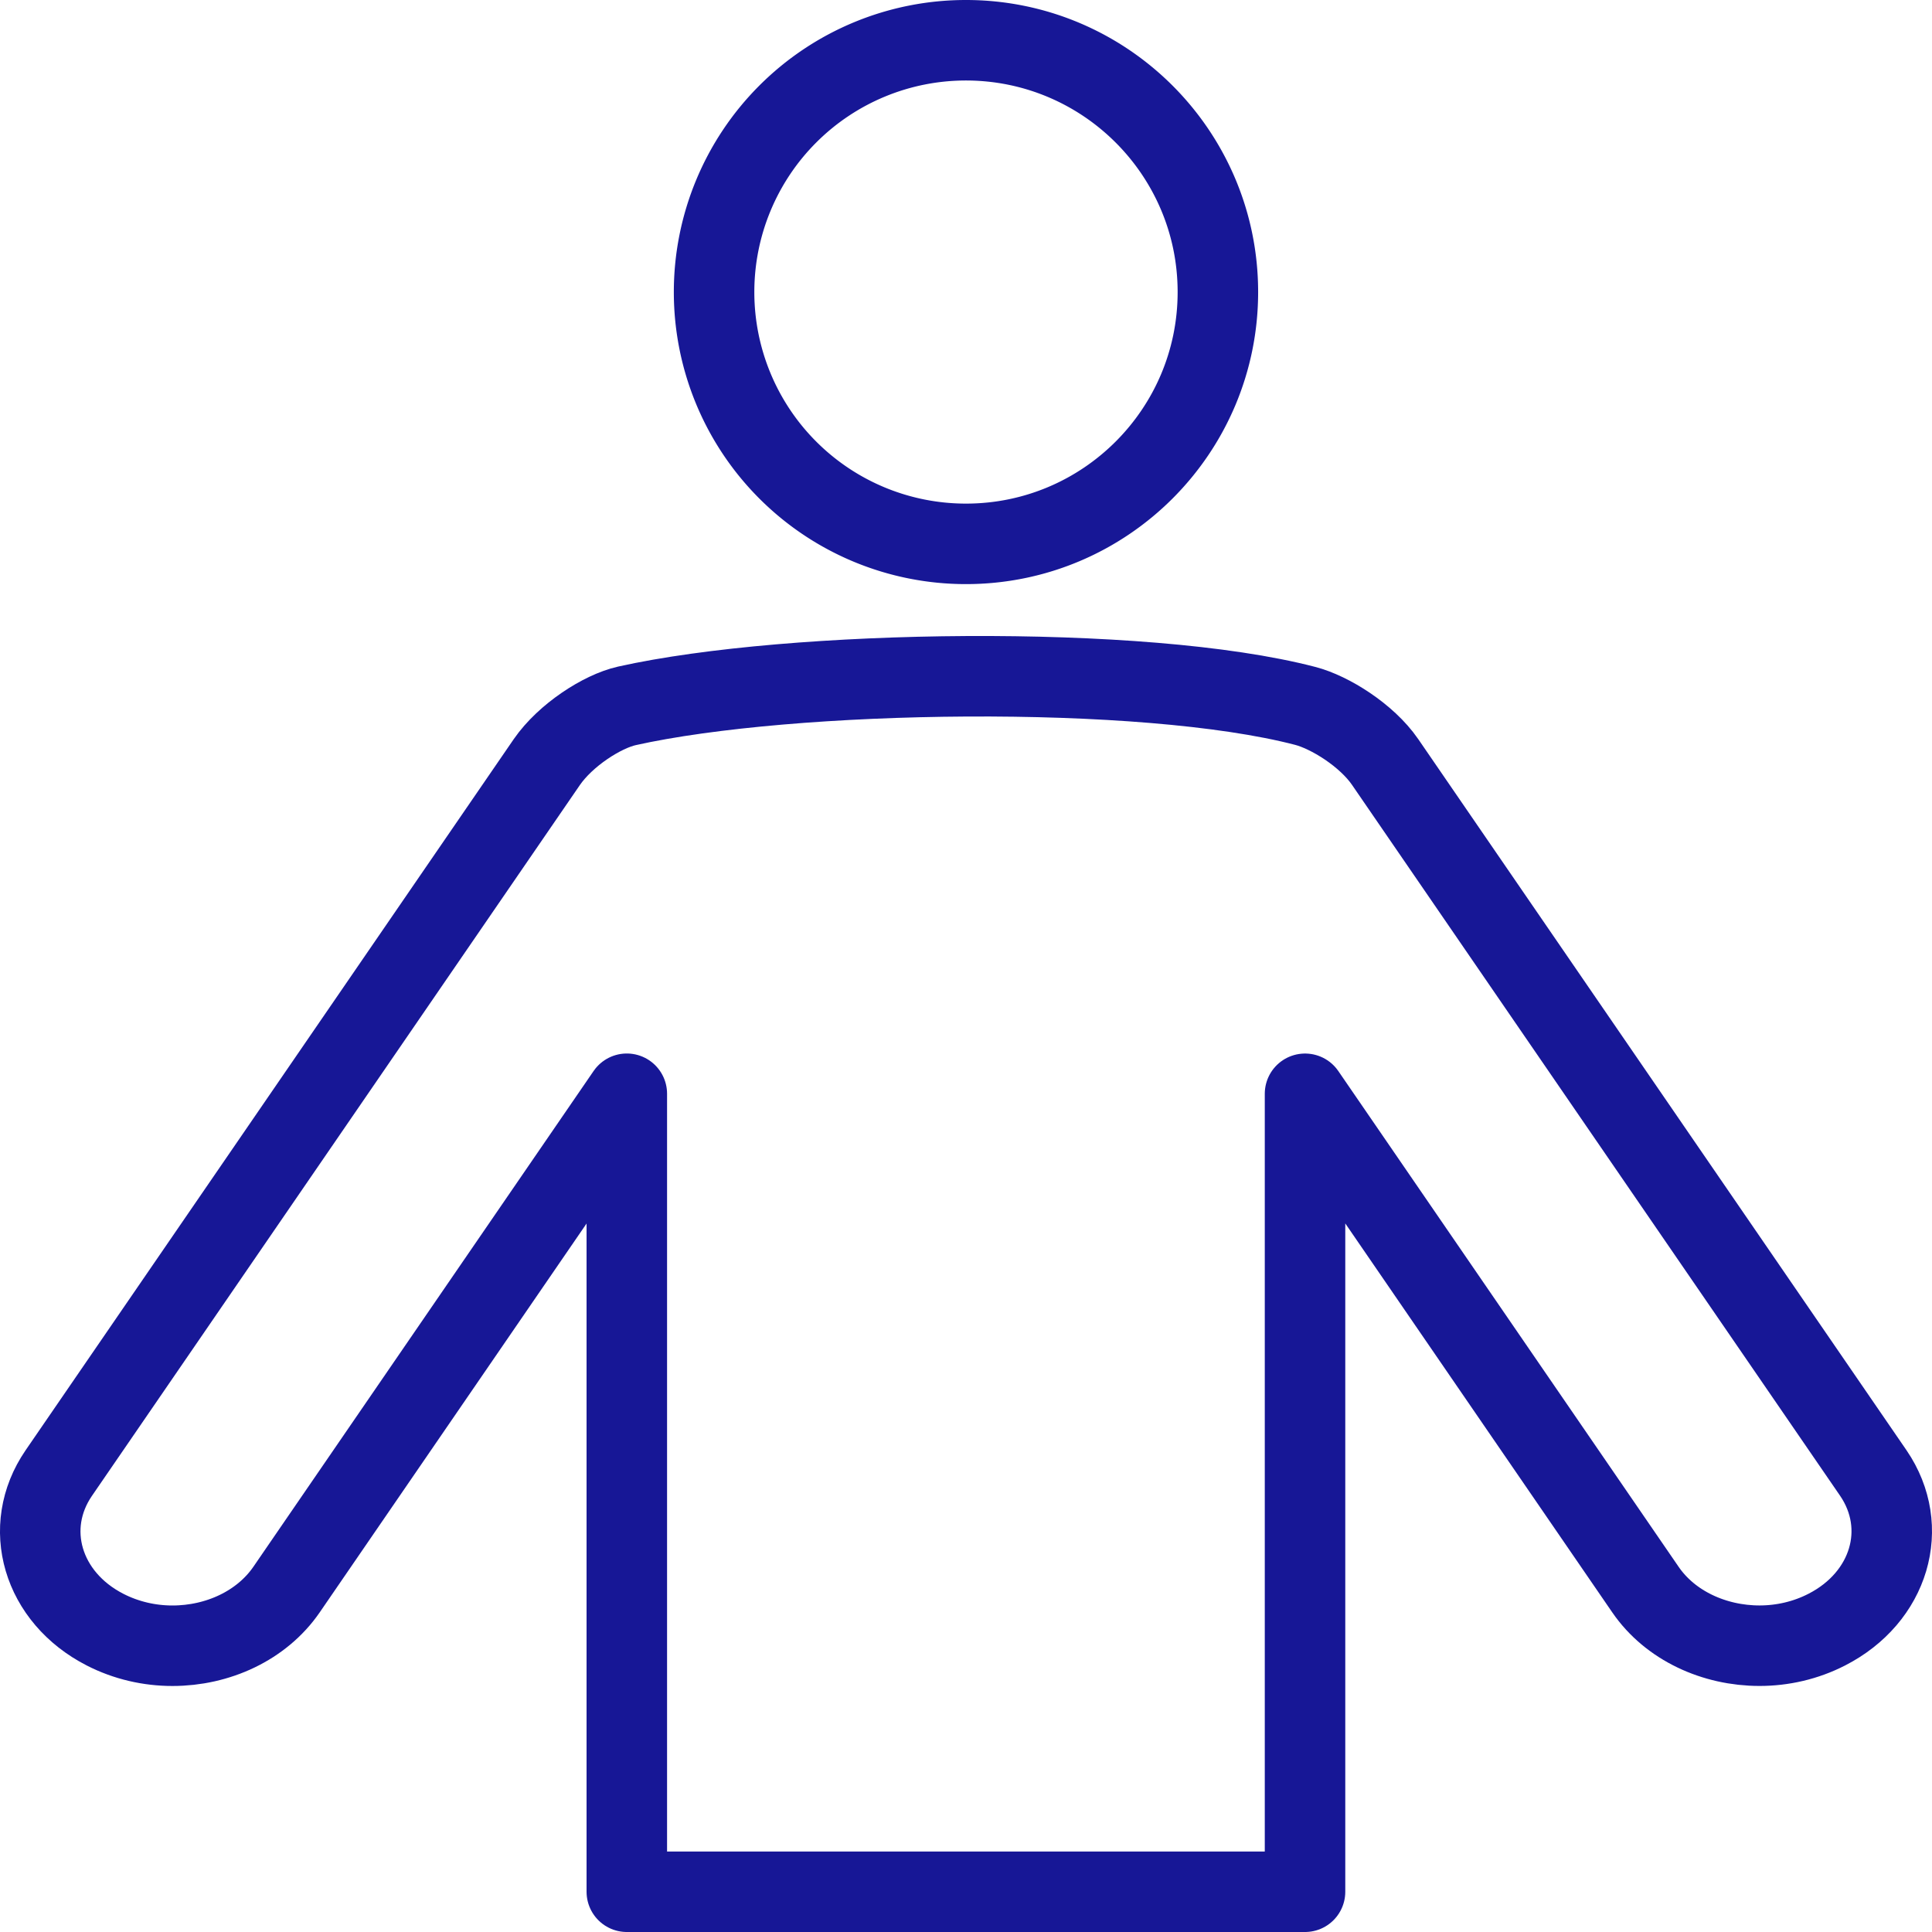
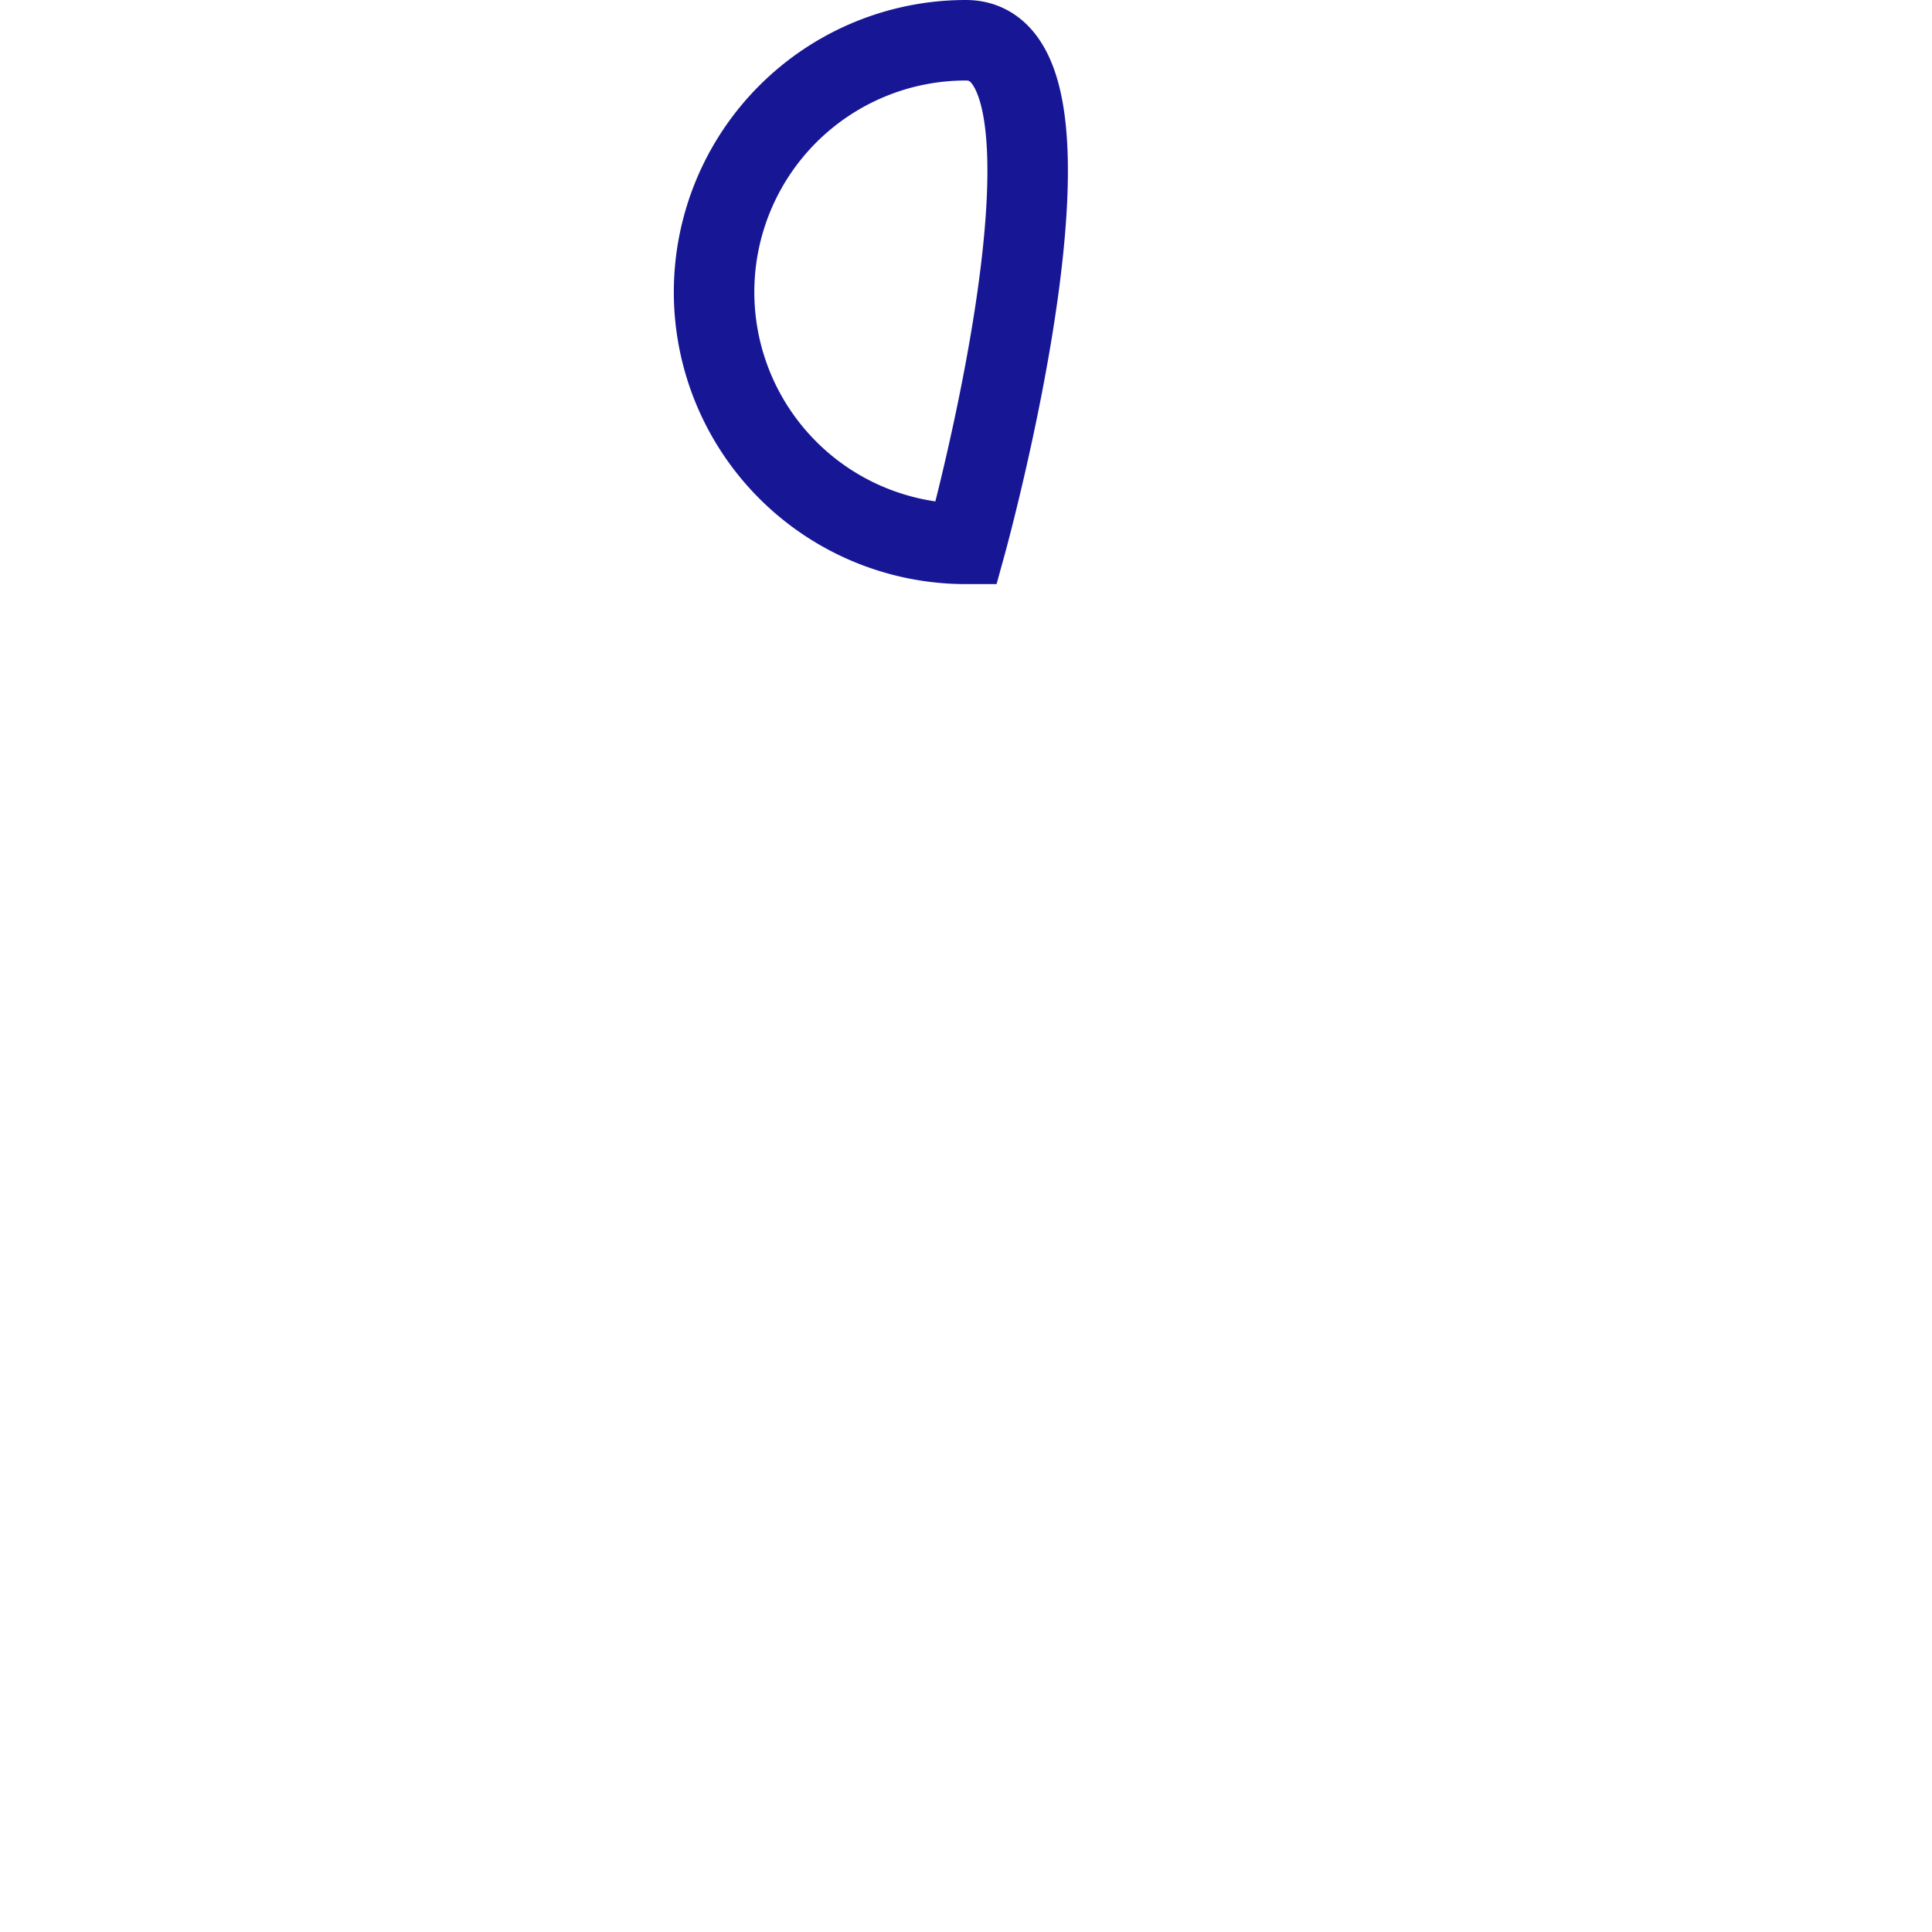
<svg xmlns="http://www.w3.org/2000/svg" width="48" height="48" fill="rgba(23,23,150,1)" viewBox="0 0 48 48">
  <g fill="none" stroke="rgba(23,23,150,1)" stroke-width="2" stroke-miterlimit="10">
-     <path d="M23.998 13.512c3.454 0 6.26-2.8 6.26-6.256S27.45 1 23.997 1a6.256 6.256 0 0 0 0 12.512z" />
-     <path stroke-linejoin="round" d="M32.425 27.175l8.457 12.32c.615.895 1.71 1.392 2.833 1.392.57 0 1.147-.13 1.672-.4 1.563-.8 2.078-2.538 1.155-3.89L34.412 18.93c-.458-.665-1.374-1.235-1.987-1.393-4.032-1.05-12.77-.91-16.85 0-.622.14-1.528.73-1.987 1.393L1.46 36.598c-.925 1.35-.413 3.09 1.15 3.89.526.27 1.105.4 1.674.4 1.125 0 2.216-.497 2.834-1.394l8.455-12.32V47h16.85V27.175z" />
+     <path d="M23.998 13.512S27.45 1 23.997 1a6.256 6.256 0 0 0 0 12.512z" />
  </g>
</svg>